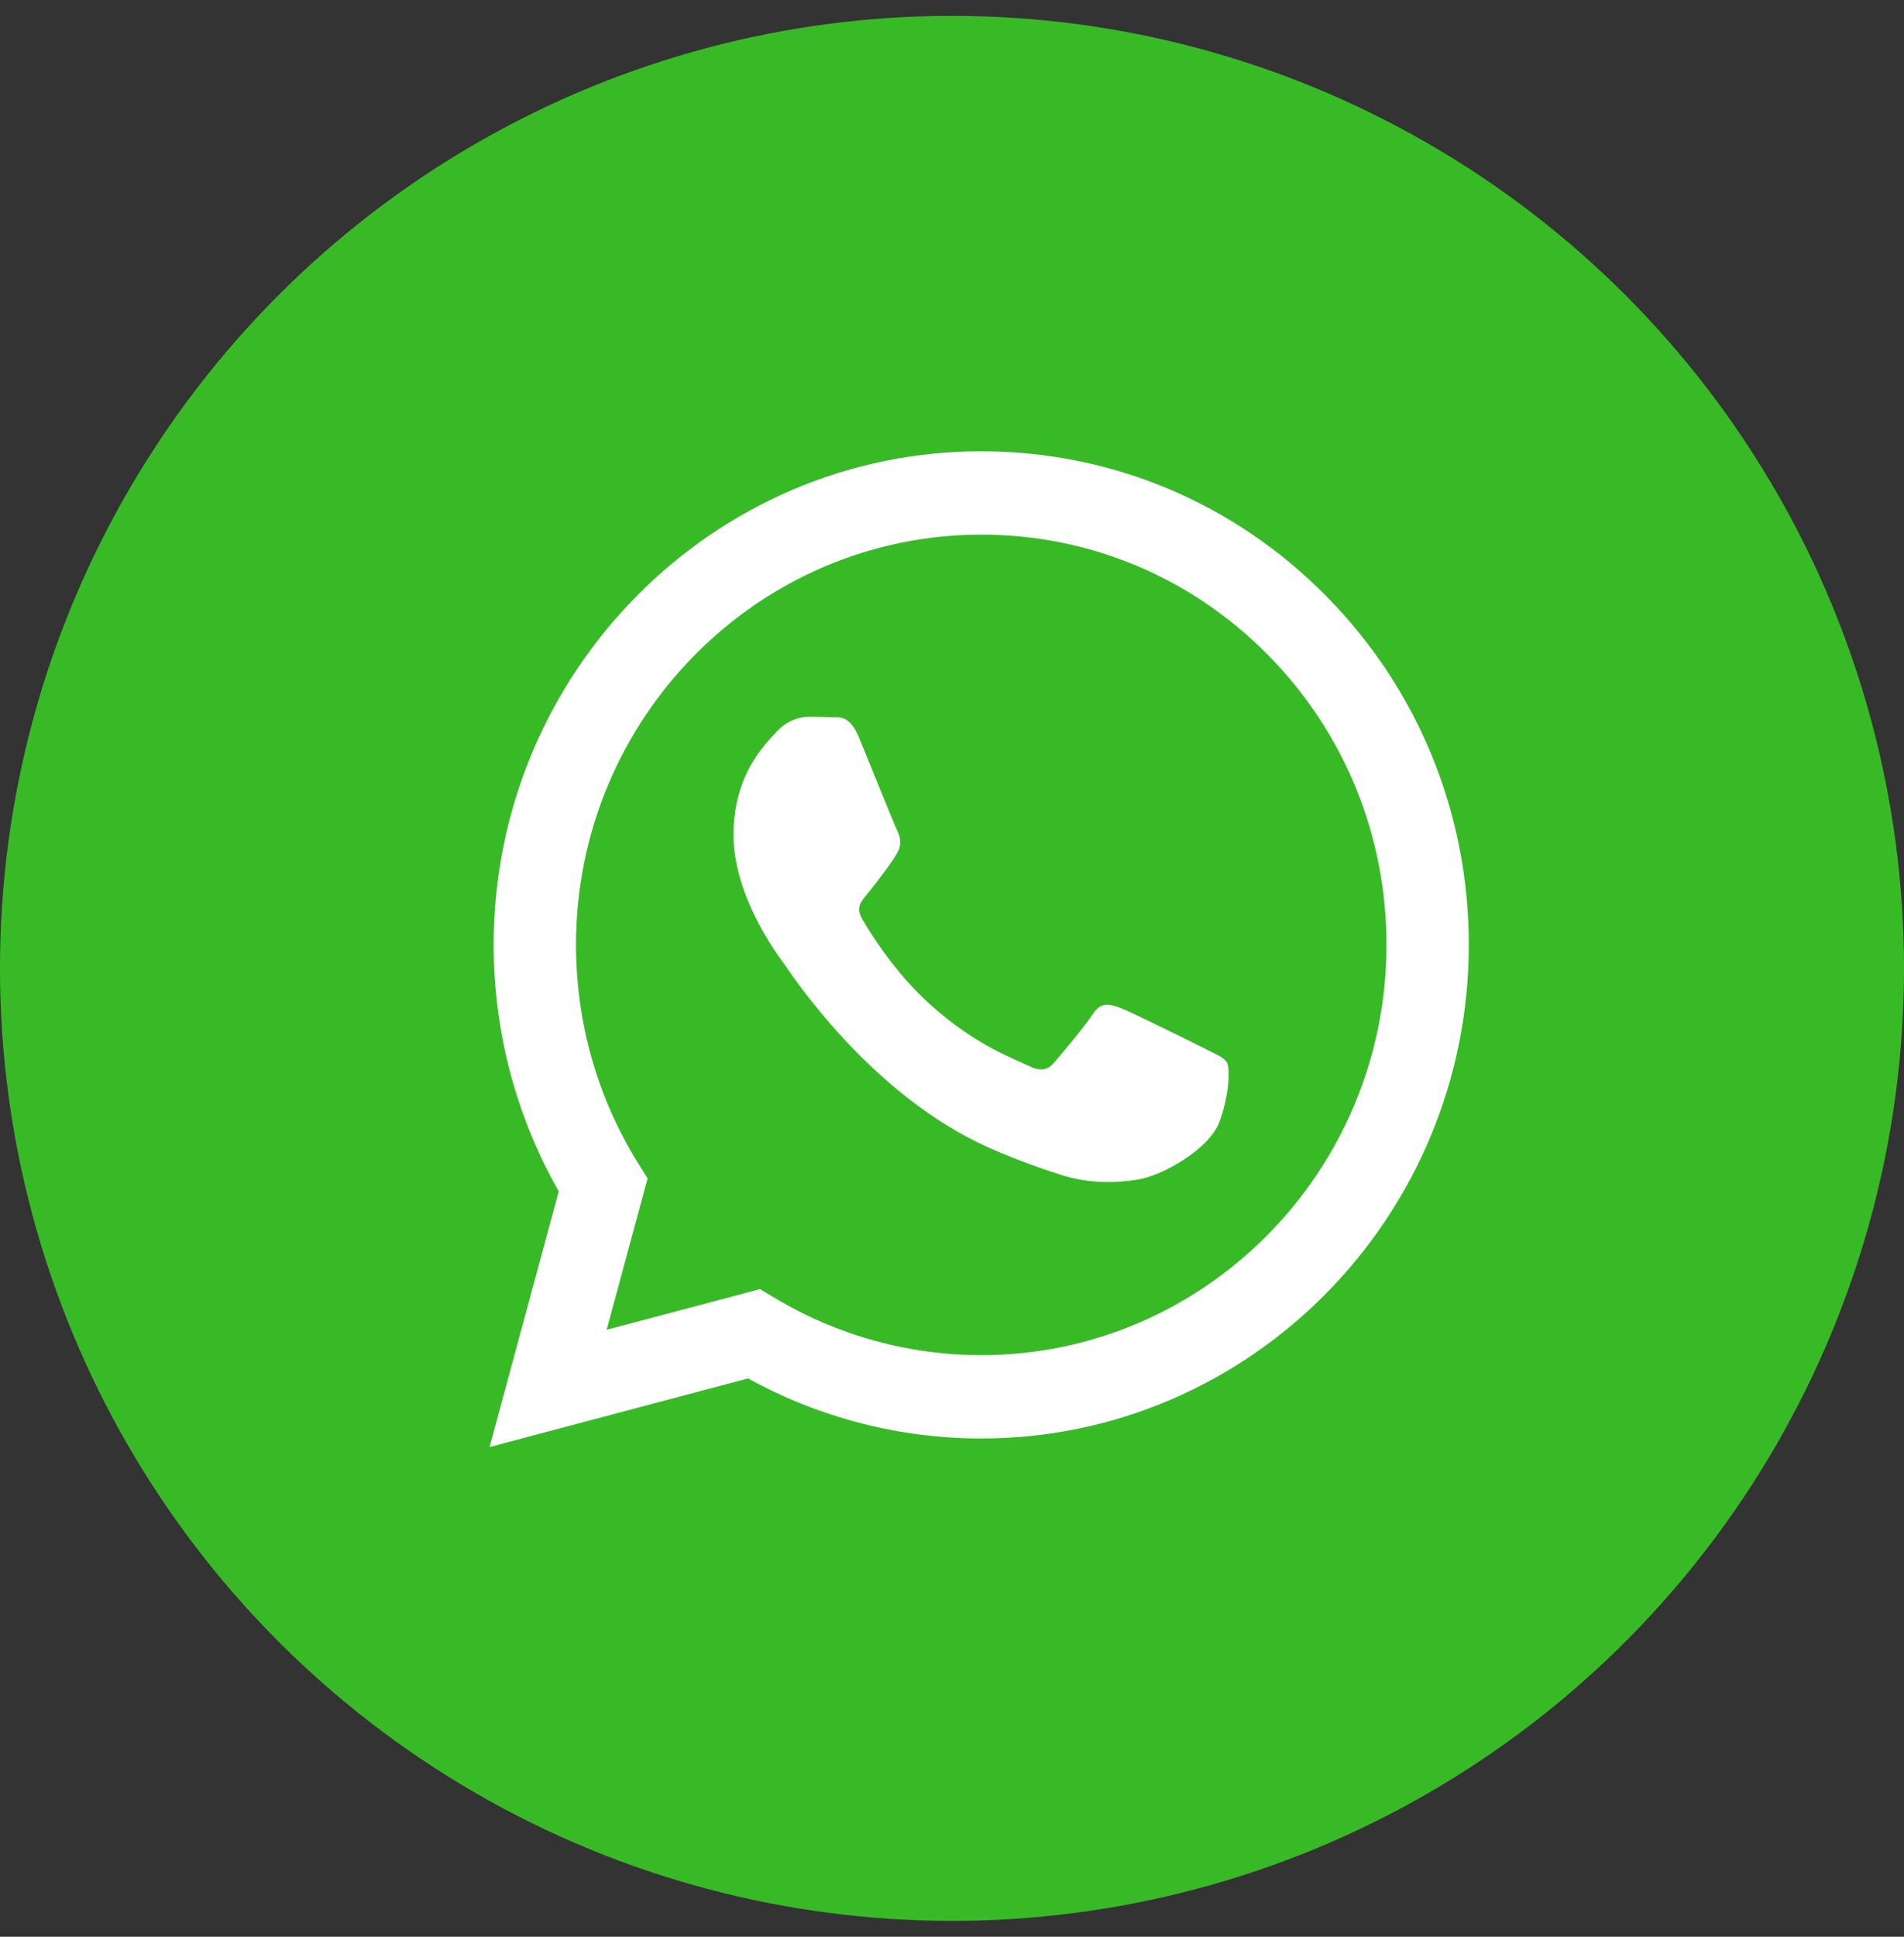
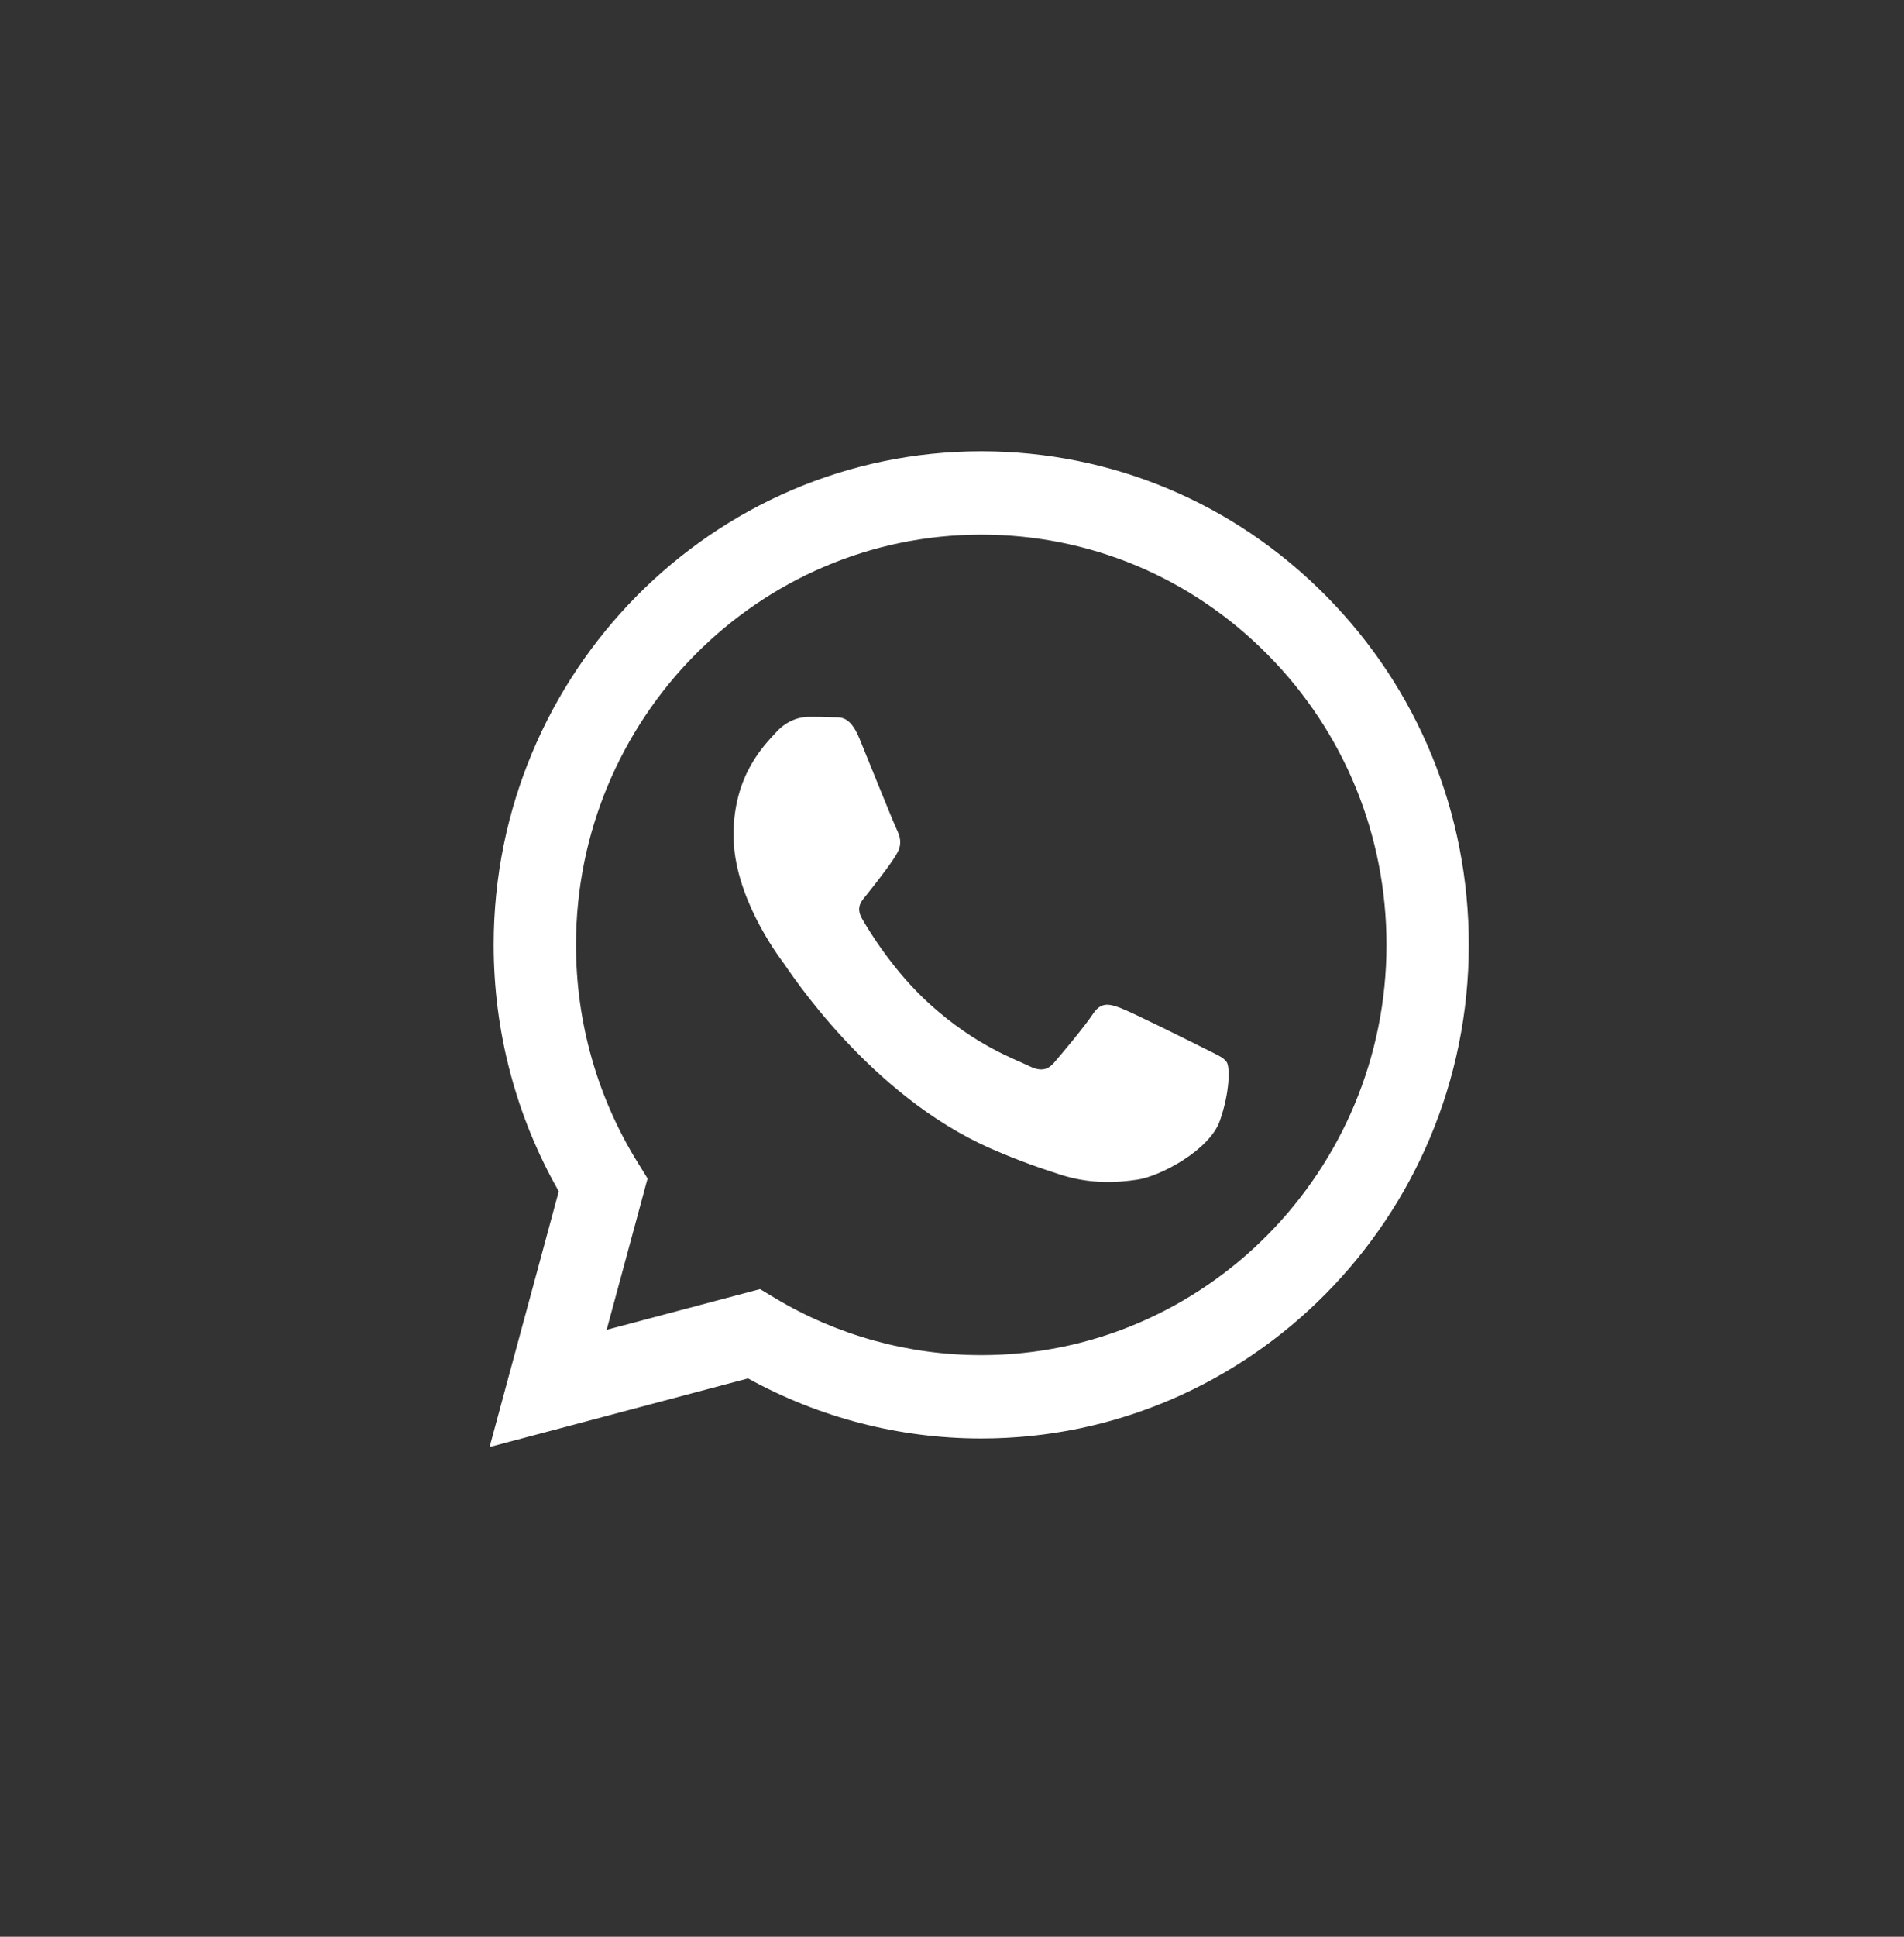
<svg xmlns="http://www.w3.org/2000/svg" width="60" height="61" viewBox="0 0 60 61" fill="none">
  <rect x="0" y="0" width="60" height="61" fill="#333333" stroke="none" />
-   <circle cx="30" cy="30.5" r="30" fill="#38BA27" />
  <path fill-rule="evenodd" clip-rule="evenodd" d="M41.79 18.772C38.889 15.835 35.031 14.216 30.922 14.214C22.453 14.214 15.561 21.186 15.557 29.754C15.556 32.493 16.264 35.166 17.608 37.523L15.428 45.576L23.573 43.415C25.817 44.653 28.344 45.306 30.915 45.307H30.922C39.389 45.307 46.282 38.335 46.286 29.766C46.287 25.614 44.691 21.709 41.79 18.772ZM30.922 42.682H30.916C28.625 42.681 26.378 42.058 24.417 40.882L23.951 40.602L19.117 41.884L20.407 37.118L20.104 36.629C18.825 34.572 18.15 32.195 18.151 29.755C18.154 22.633 23.883 16.839 30.927 16.839C34.338 16.84 37.544 18.185 39.955 20.627C42.366 23.068 43.693 26.314 43.692 29.765C43.689 36.888 37.96 42.682 30.922 42.682ZM37.926 33.008C37.542 32.814 35.655 31.875 35.303 31.745C34.951 31.615 34.695 31.551 34.439 31.939C34.183 32.328 33.448 33.203 33.224 33.462C33 33.721 32.776 33.753 32.392 33.559C32.008 33.364 30.771 32.954 29.305 31.631C28.163 30.602 27.393 29.33 27.169 28.942C26.945 28.553 27.167 28.363 27.337 28.149C27.753 27.627 28.169 27.08 28.297 26.821C28.425 26.562 28.361 26.335 28.265 26.14C28.169 25.946 27.401 24.035 27.082 23.257C26.77 22.5 26.453 22.602 26.218 22.591C25.994 22.579 25.738 22.577 25.482 22.577C25.226 22.577 24.81 22.674 24.458 23.063C24.106 23.452 23.115 24.391 23.115 26.302C23.115 28.214 24.49 30.06 24.682 30.319C24.874 30.579 27.389 34.501 31.24 36.182C32.156 36.583 32.871 36.822 33.429 37.001C34.349 37.296 35.185 37.255 35.847 37.154C36.584 37.043 38.118 36.215 38.438 35.308C38.758 34.401 38.758 33.624 38.662 33.462C38.566 33.3 38.31 33.203 37.926 33.008Z" fill="white" />
</svg>